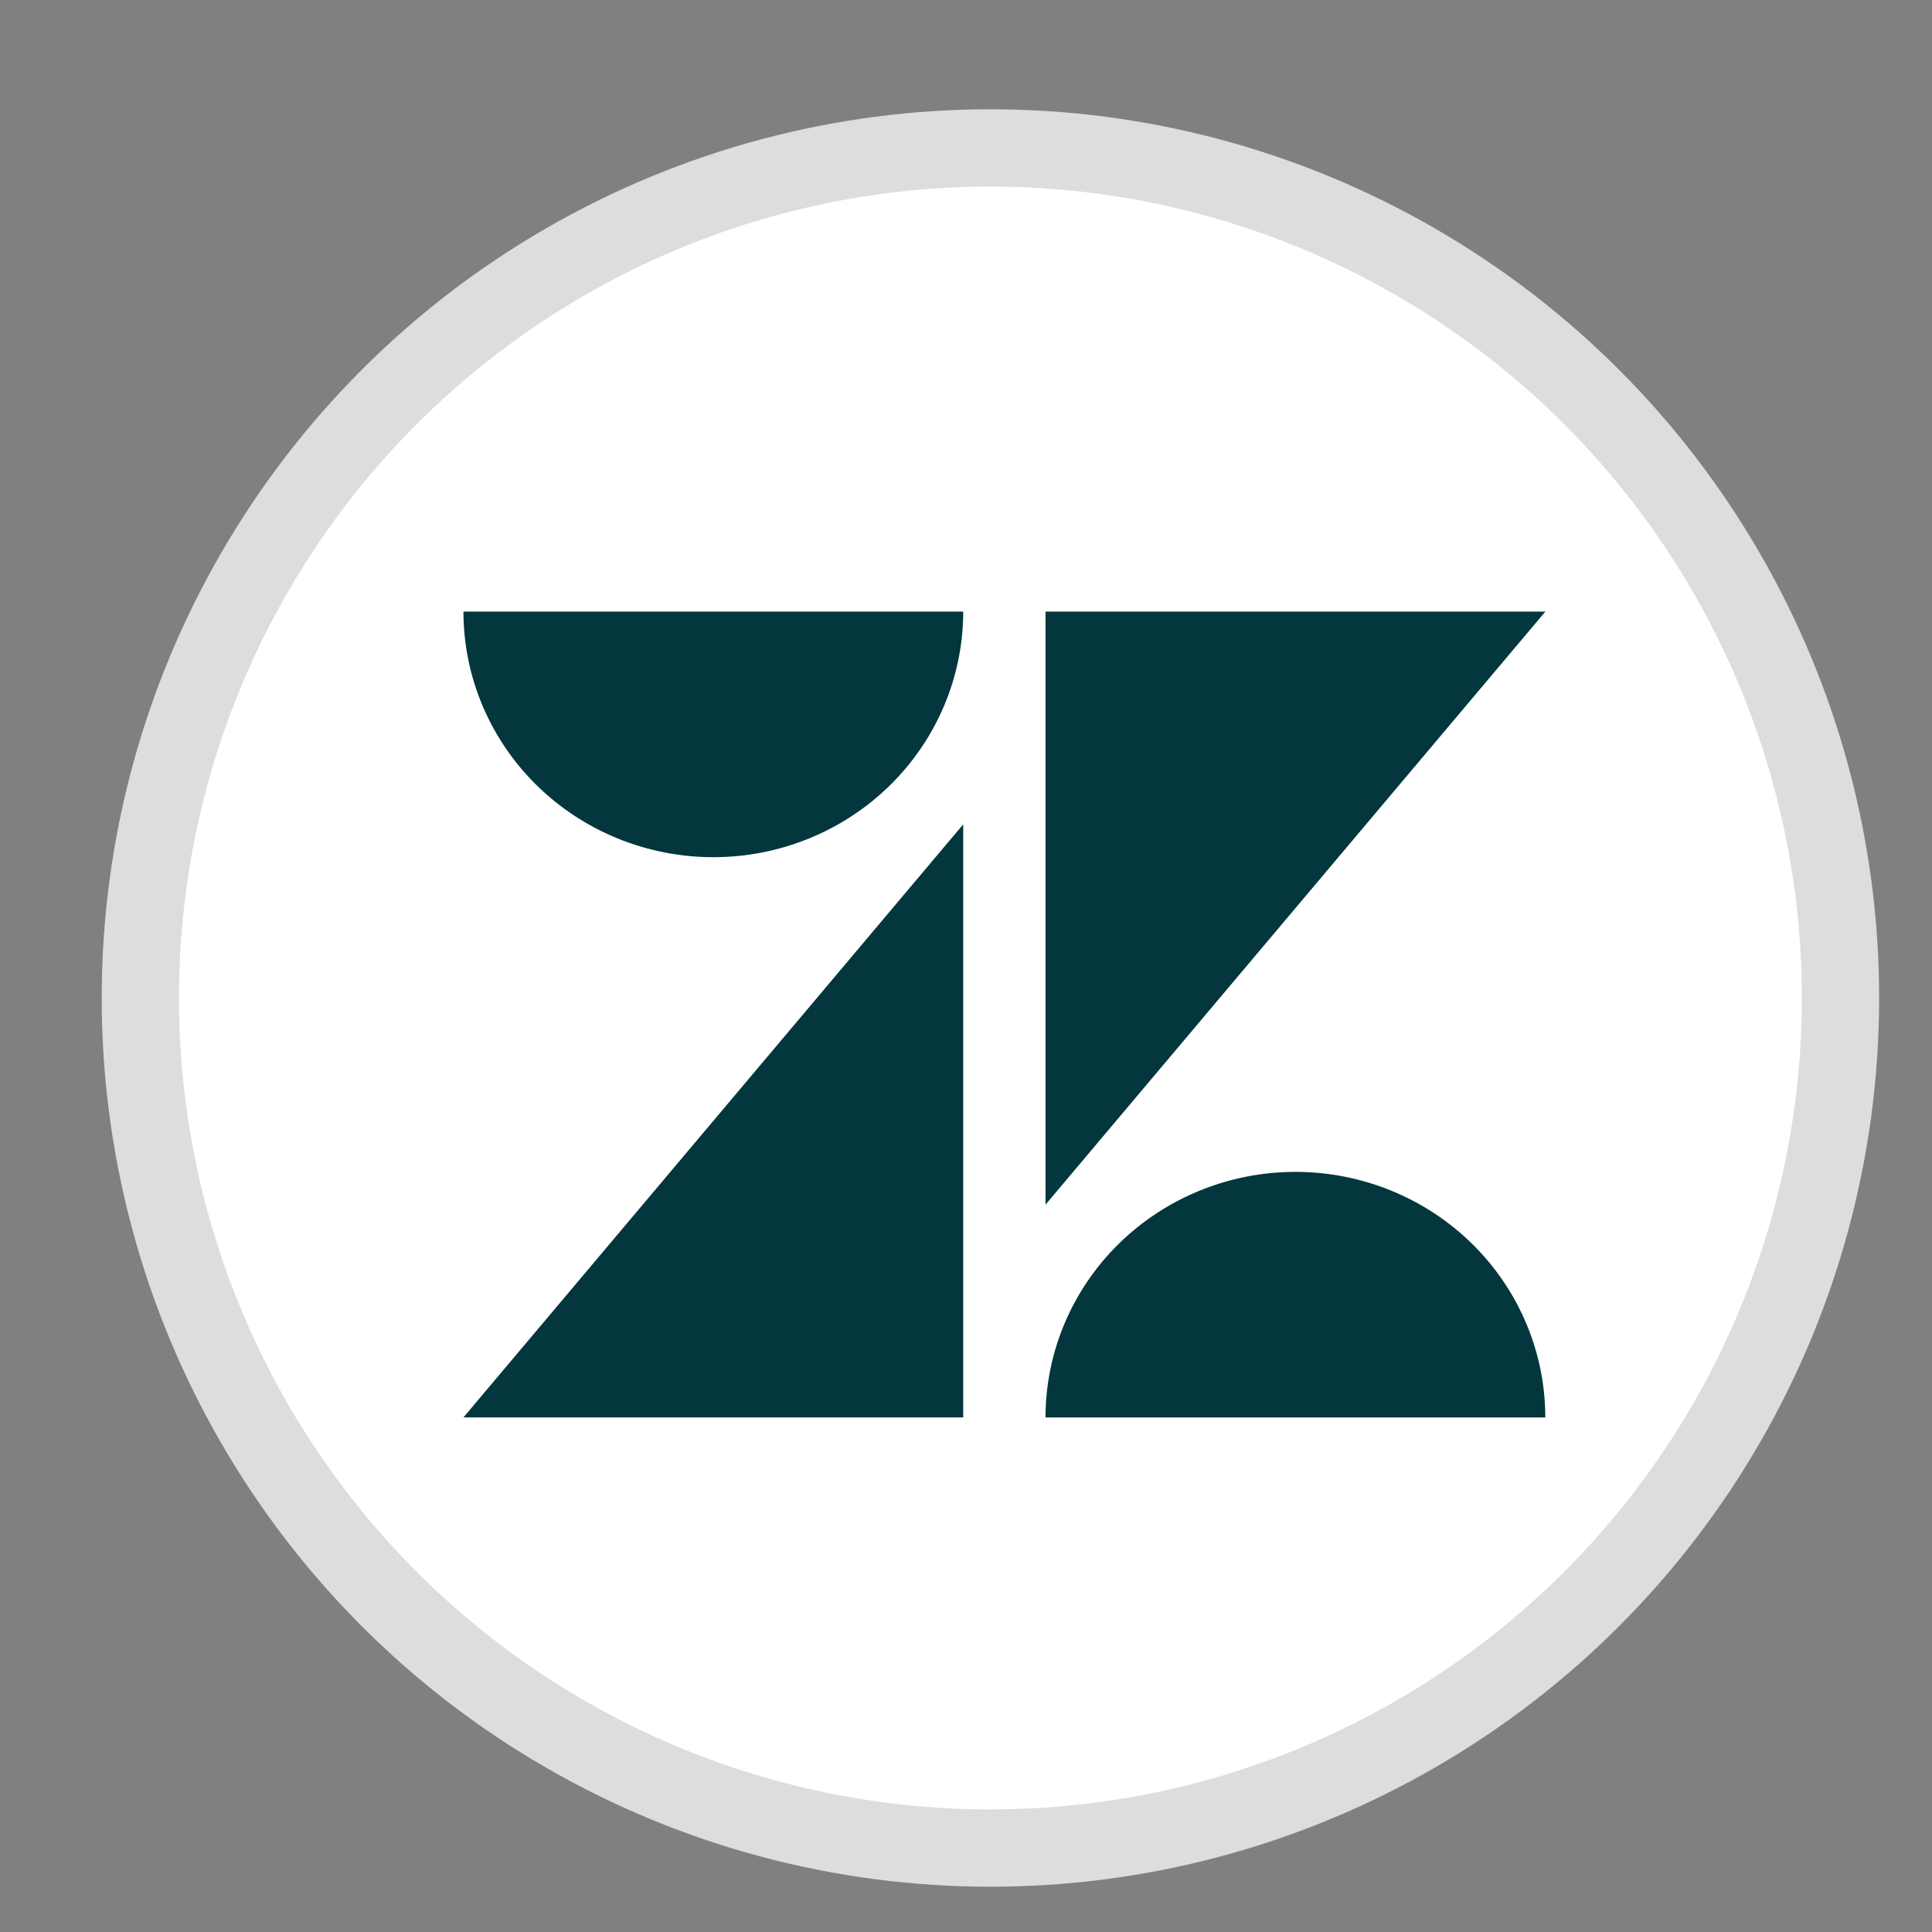
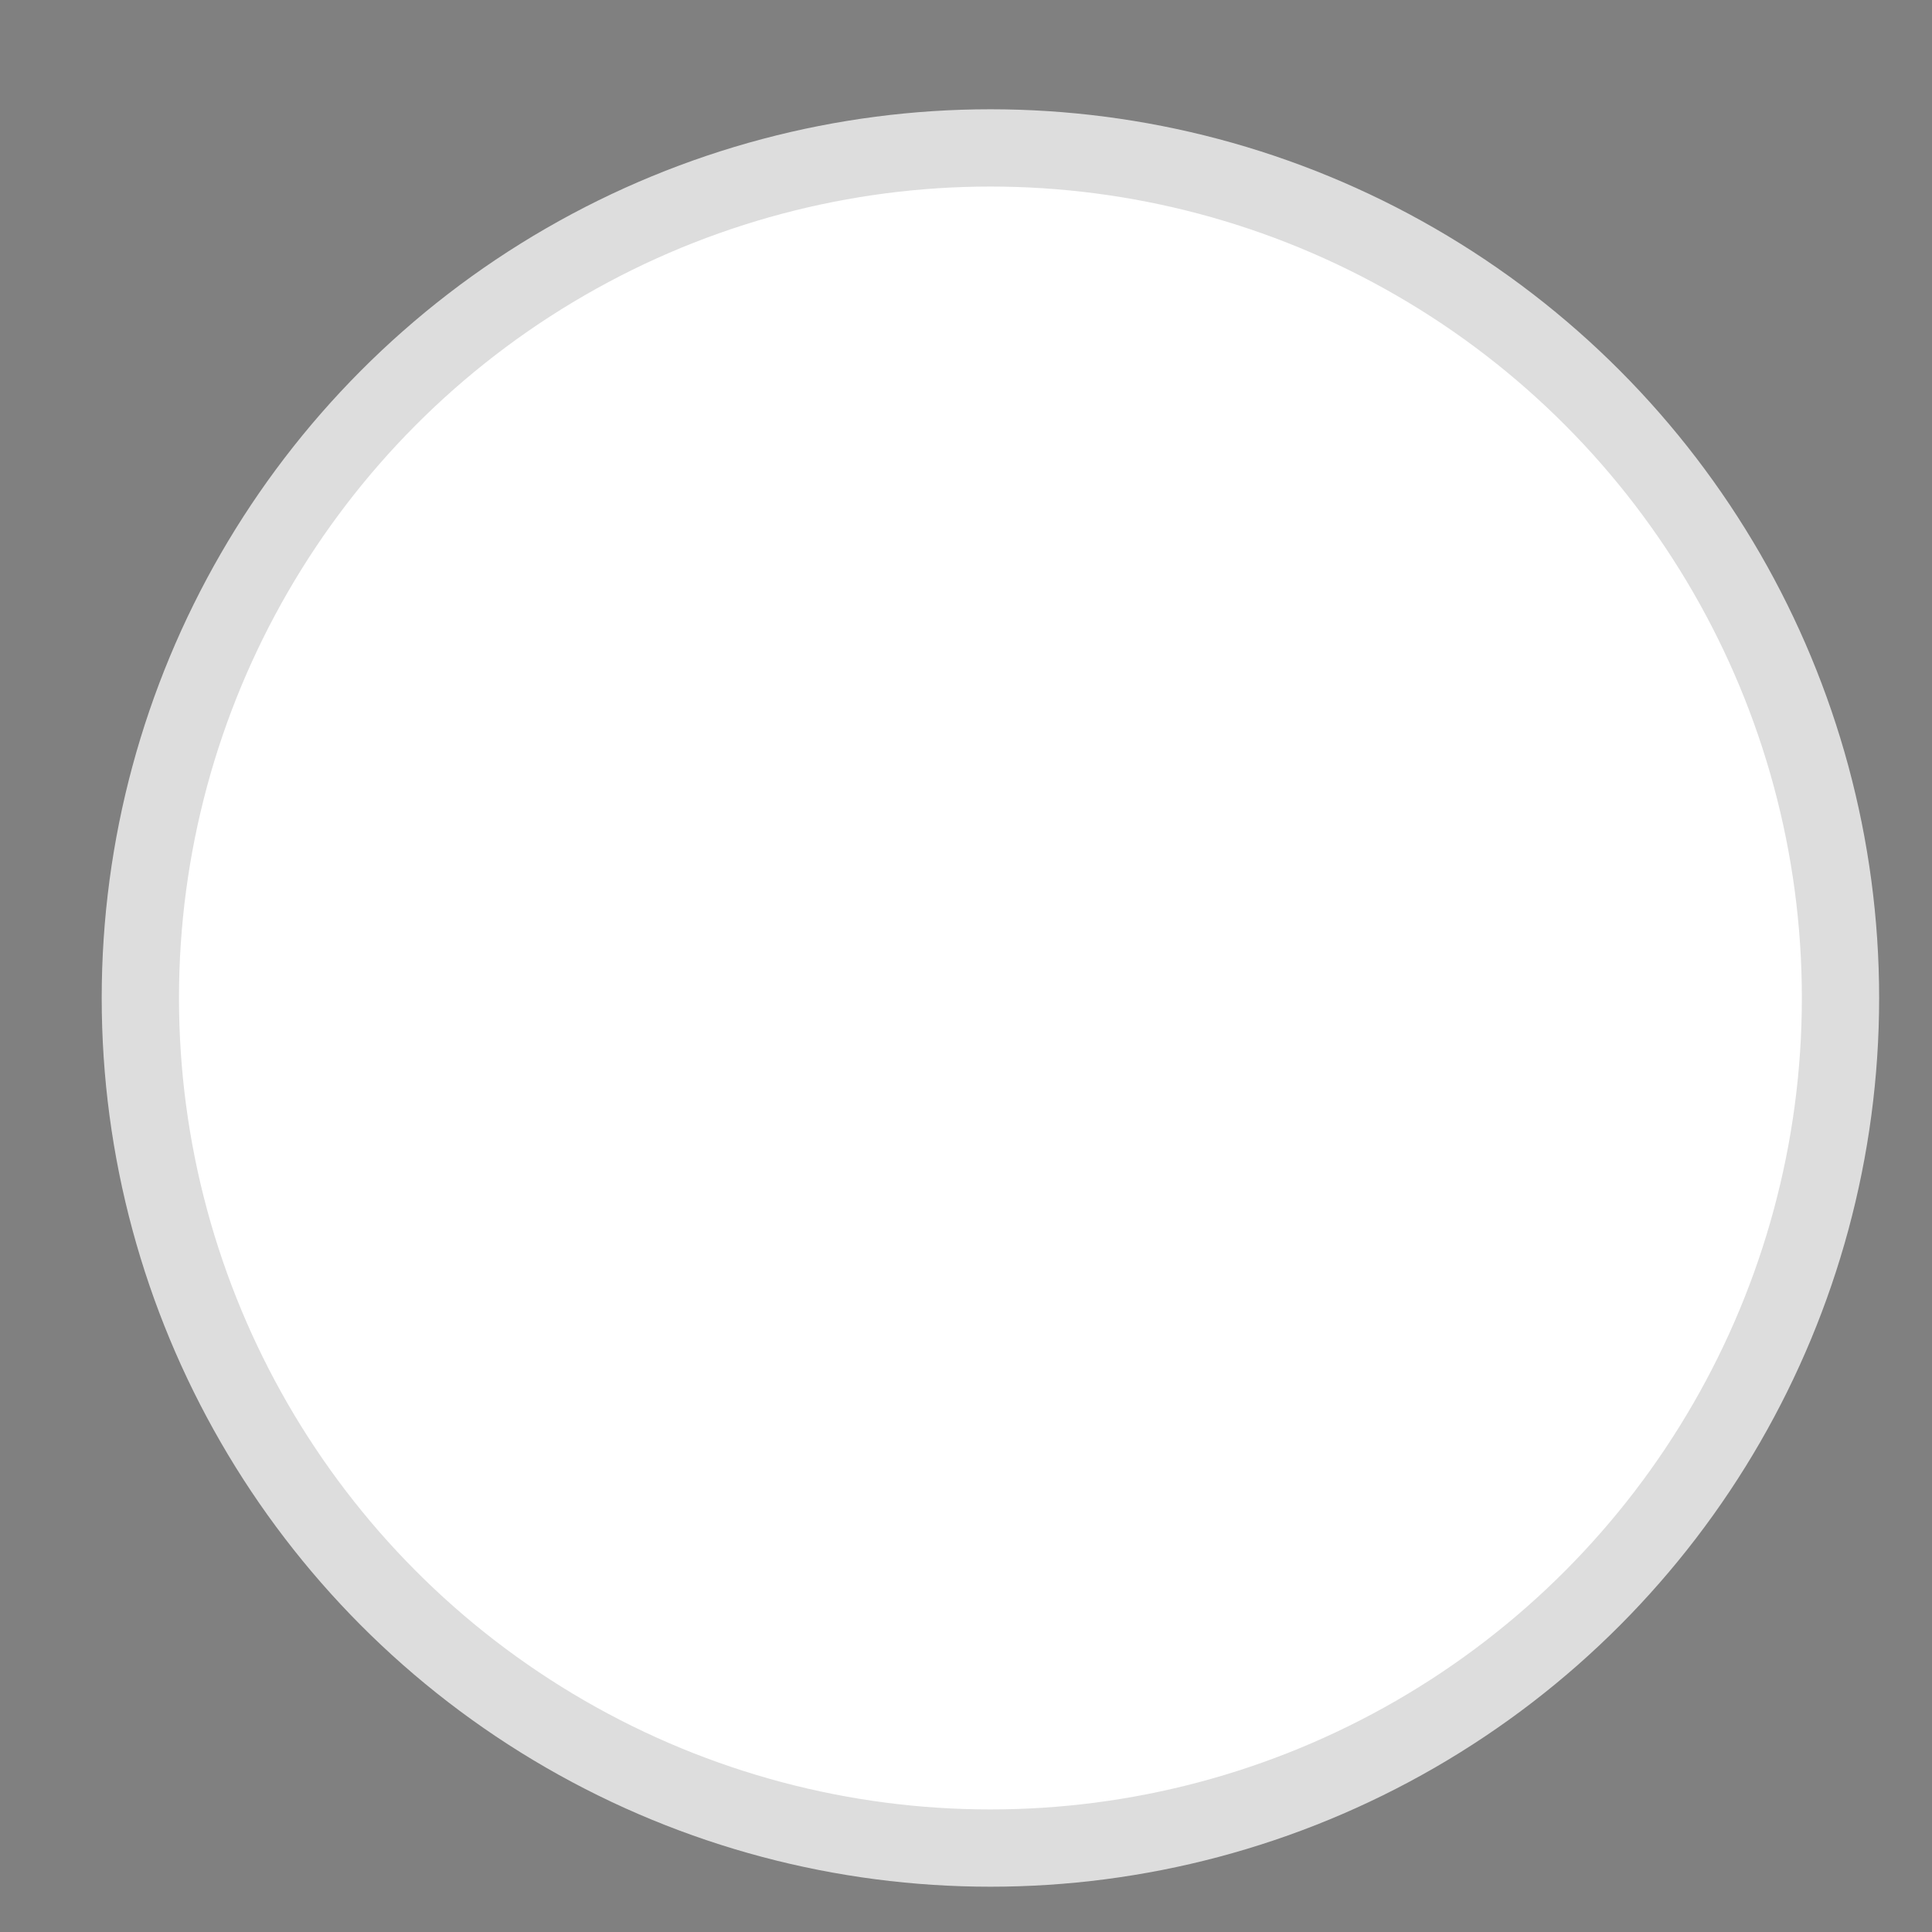
<svg xmlns="http://www.w3.org/2000/svg" width="25" height="25" viewBox="0 0 25 25" fill="none">
  <rect x="0" y="0" width="25" height="25" fill="#808080" stroke="none" />
  <circle cx="12.816" cy="12.914" r="11" fill="white" stroke="#DDDDDD" />
-   <path d="M12.464 10.667V18.341H5.997L12.464 10.667ZM12.464 7.914C12.464 8.756 12.123 9.565 11.517 10.161C10.911 10.757 10.088 11.092 9.231 11.092C8.373 11.092 7.551 10.757 6.944 10.161C6.338 9.565 5.997 8.756 5.997 7.914H12.464ZM13.529 18.342C13.529 17.499 13.87 16.691 14.476 16.095C15.083 15.499 15.905 15.164 16.763 15.164C17.62 15.164 18.443 15.499 19.049 16.095C19.655 16.691 19.996 17.499 19.996 18.342H13.529ZM13.529 15.588V7.914H19.997L13.529 15.588V15.588Z" fill="#03363D" />
</svg>